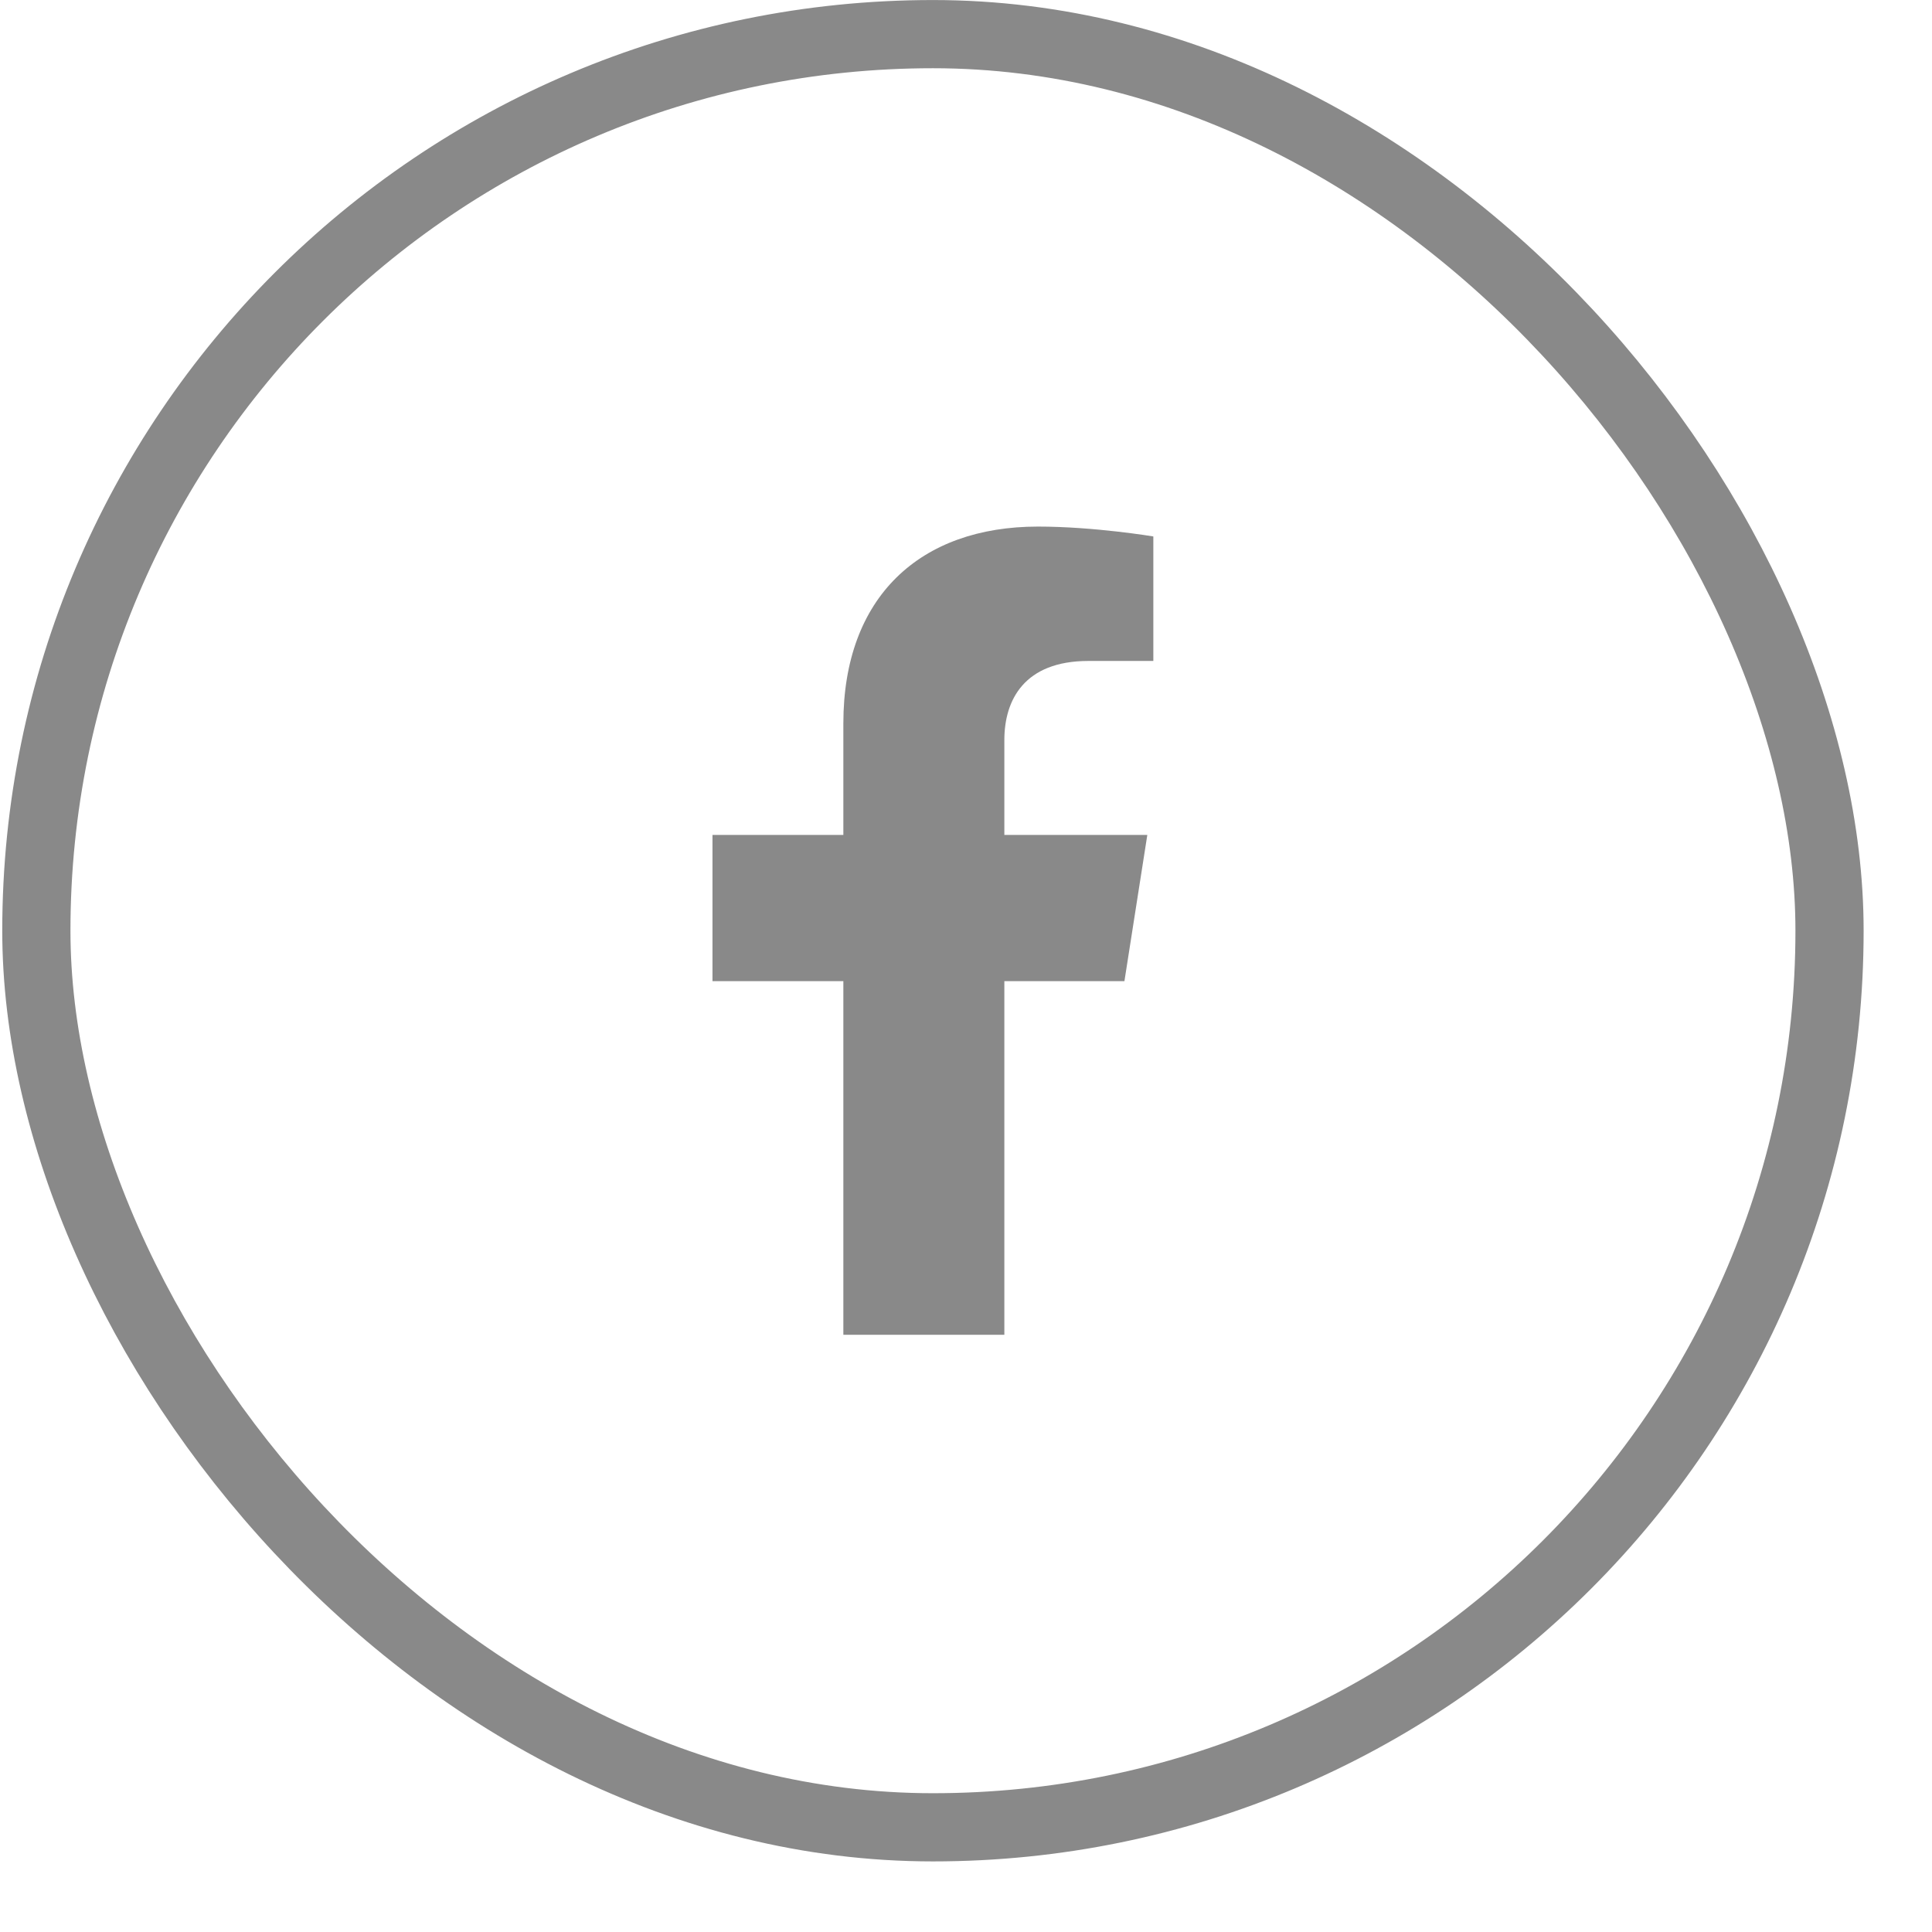
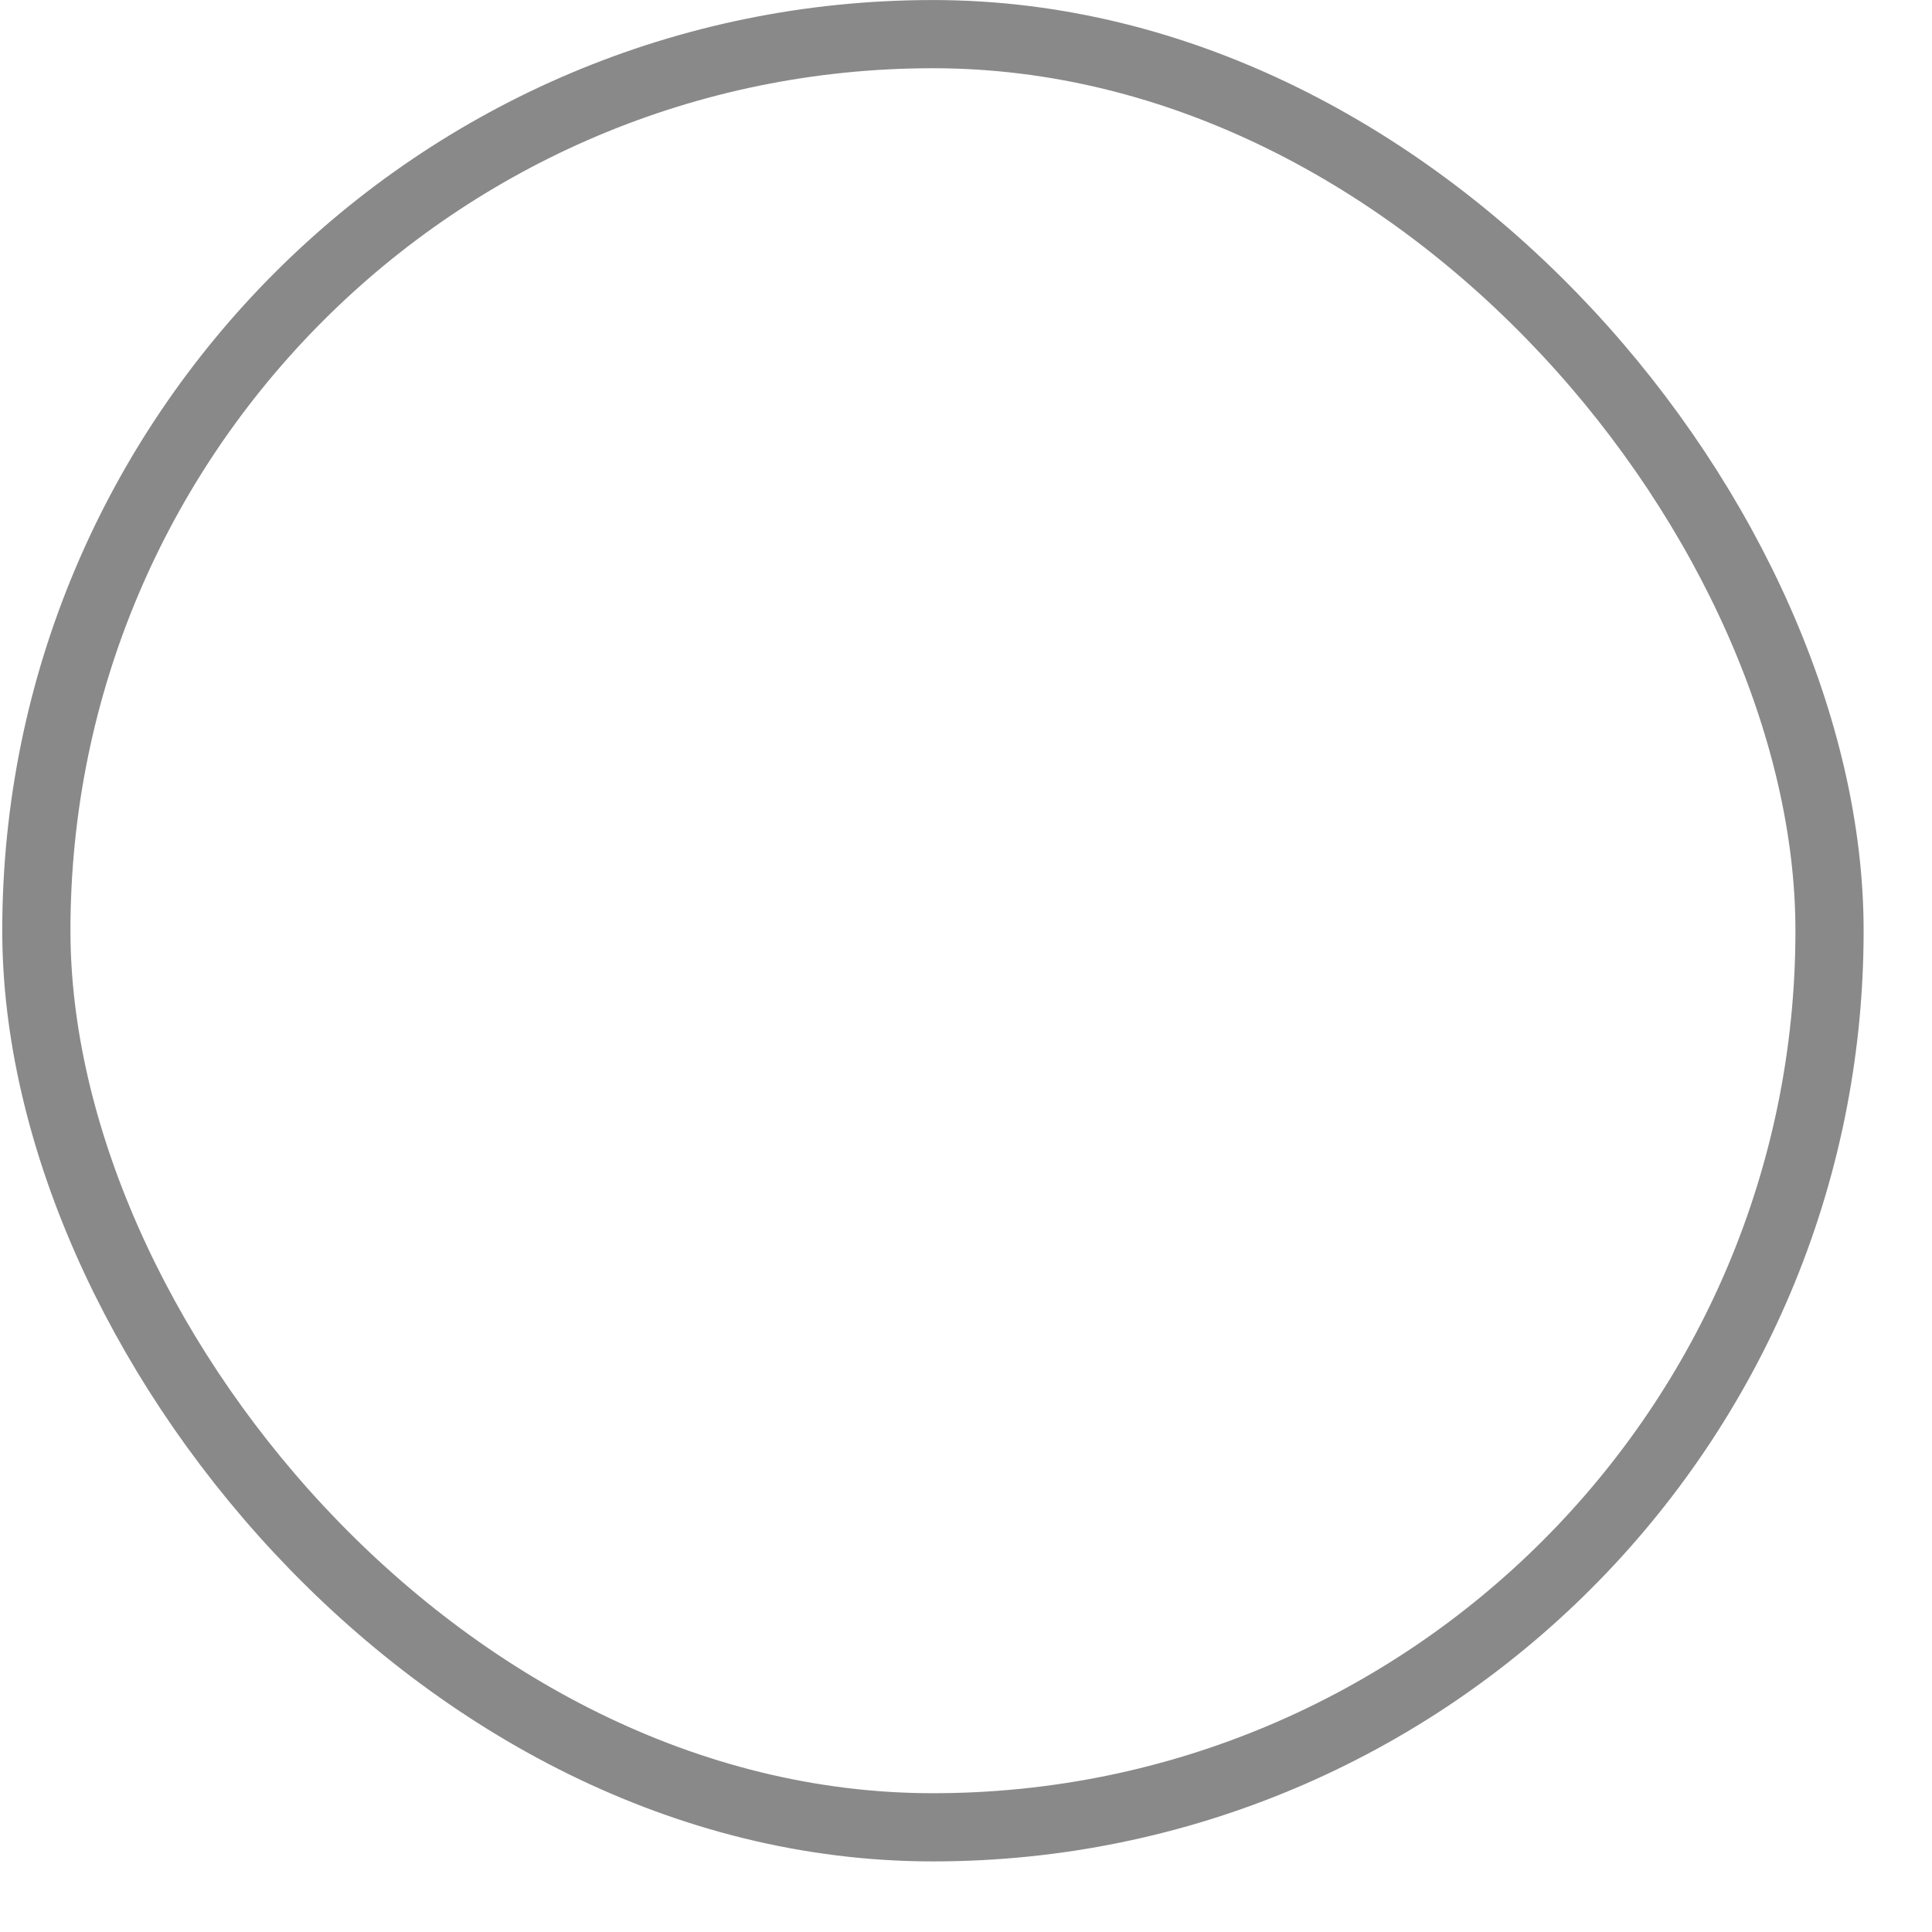
<svg xmlns="http://www.w3.org/2000/svg" width="27" height="27" viewBox="0 0 27 27" fill="none">
  <rect x="0.508" y="0.477" width="25.06" height="25.06" rx="12.53" stroke="#898989" stroke-width="0.953" />
-   <path d="M15.714 13.712L16.034 11.668H14.036V10.342C14.036 9.782 14.315 9.237 15.21 9.237H16.118V7.497C16.118 7.497 15.294 7.359 14.506 7.359C12.861 7.359 11.786 8.338 11.786 10.11V11.668H9.957V13.712H11.786V18.654H14.036V13.712H15.714Z" fill="#898989" />
</svg>